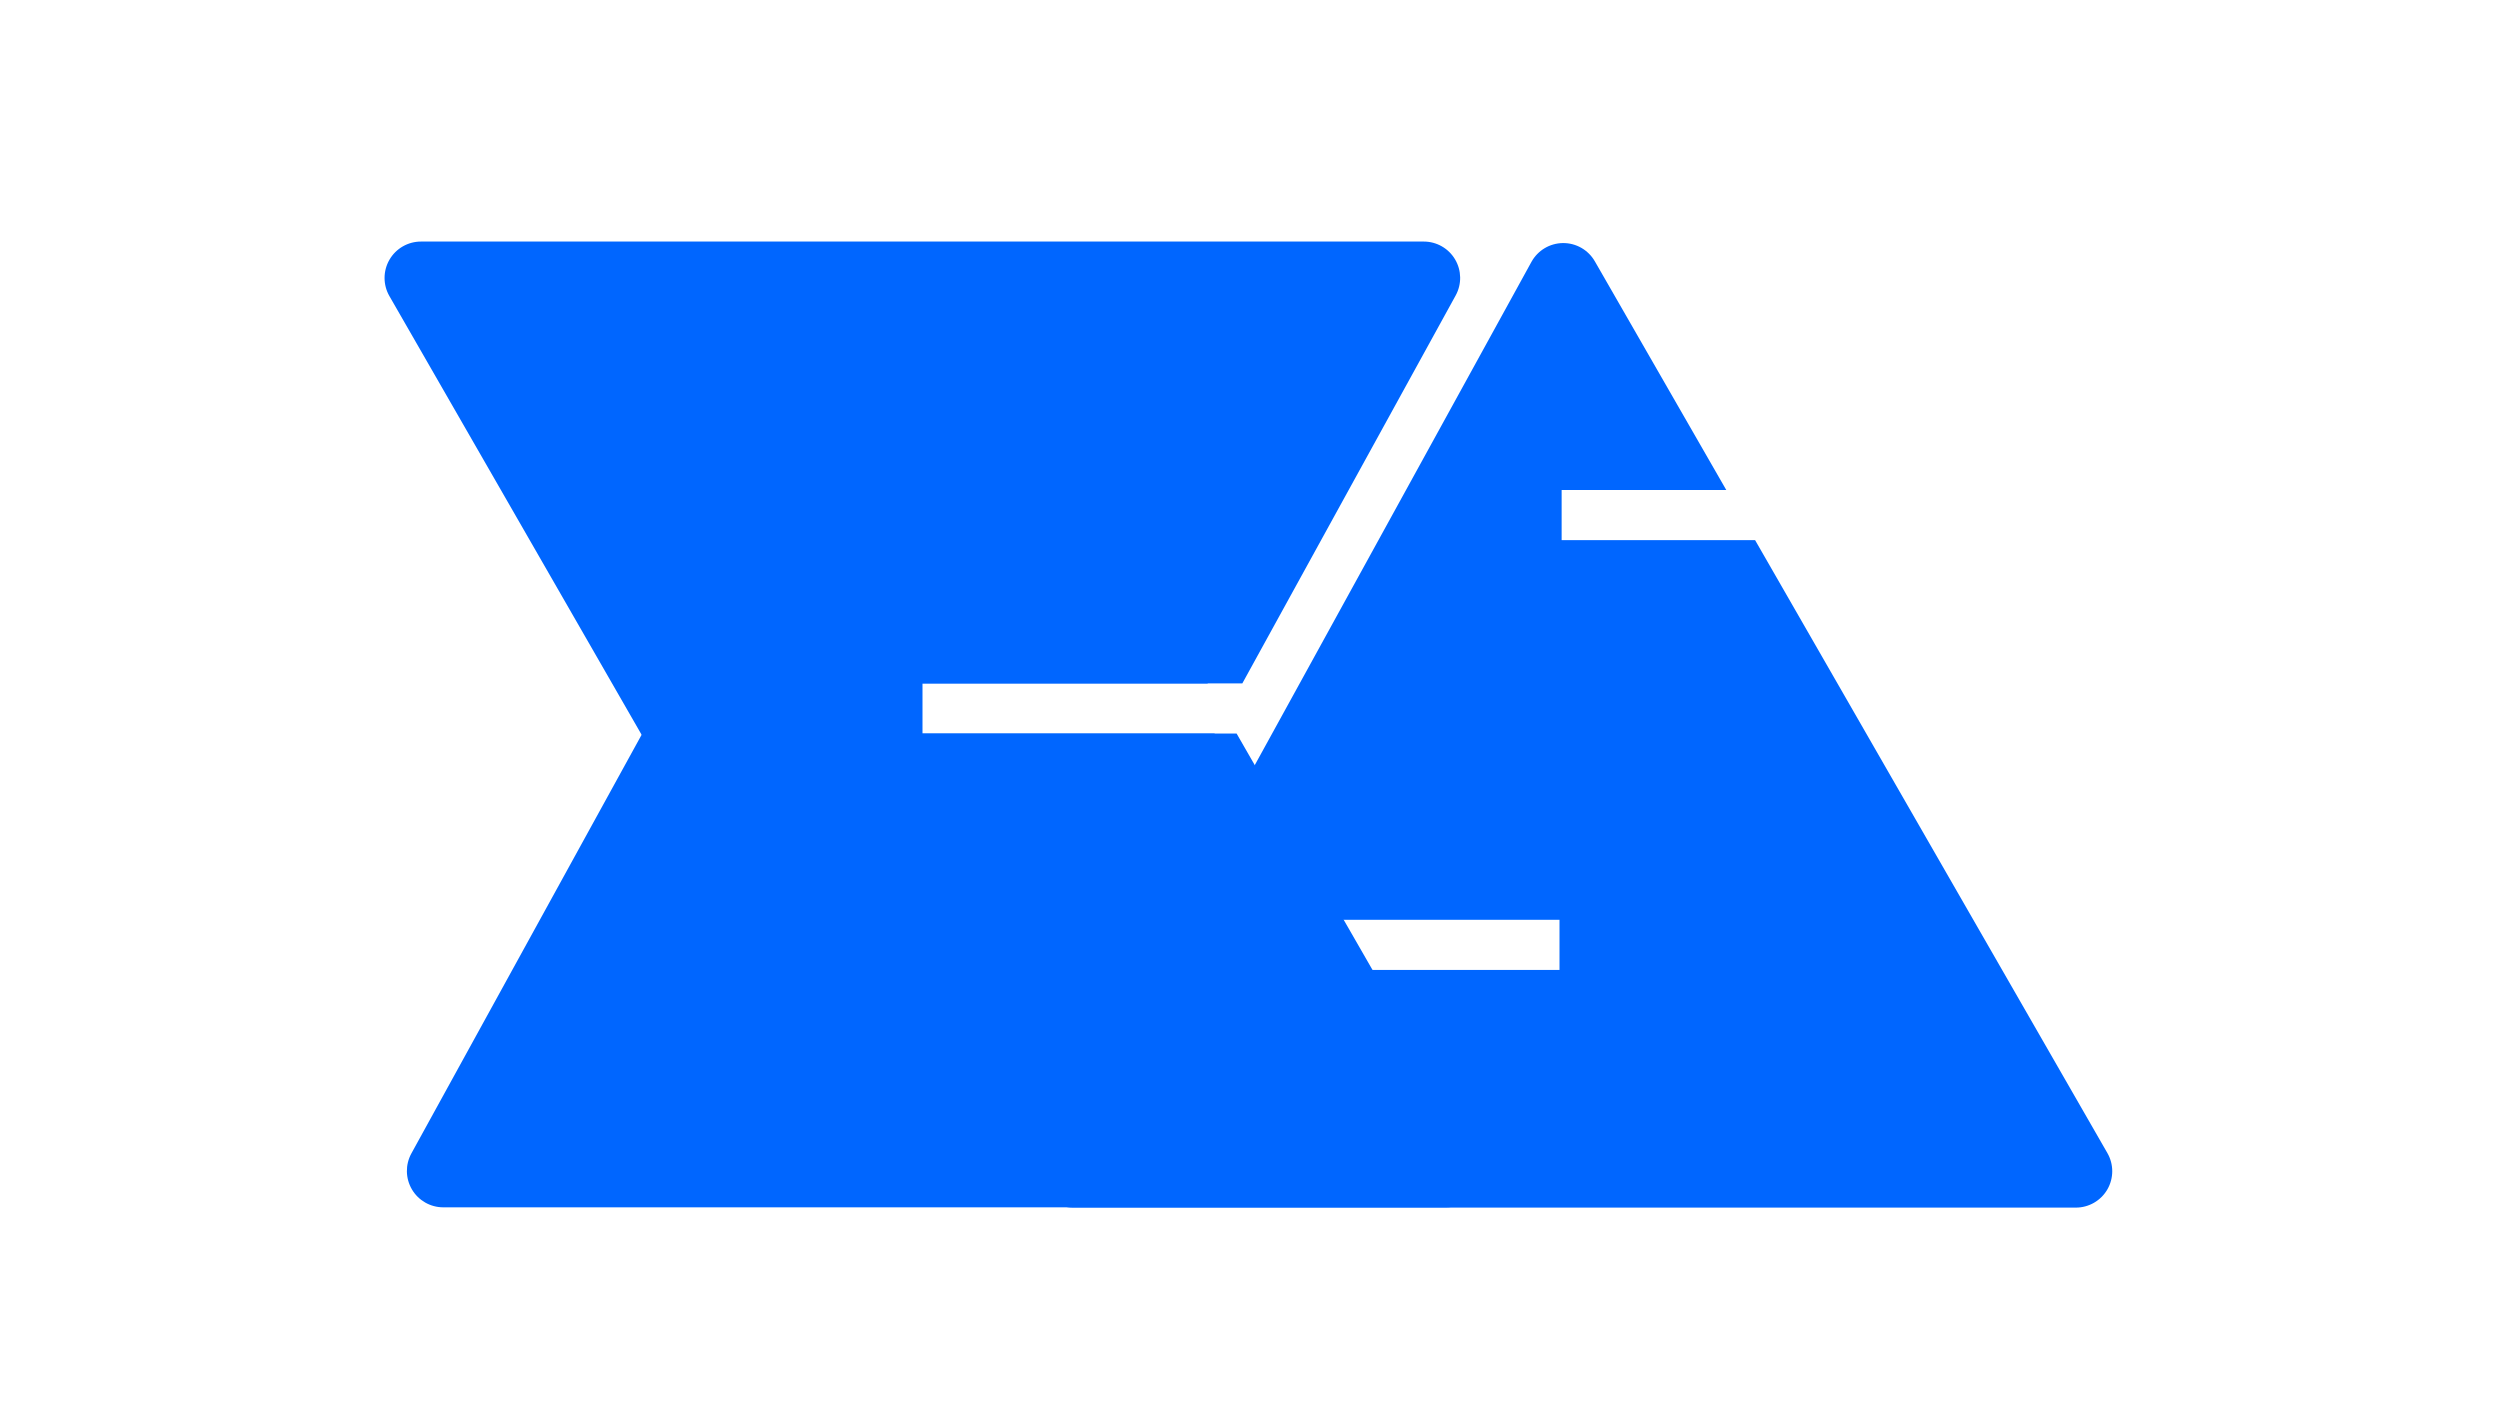
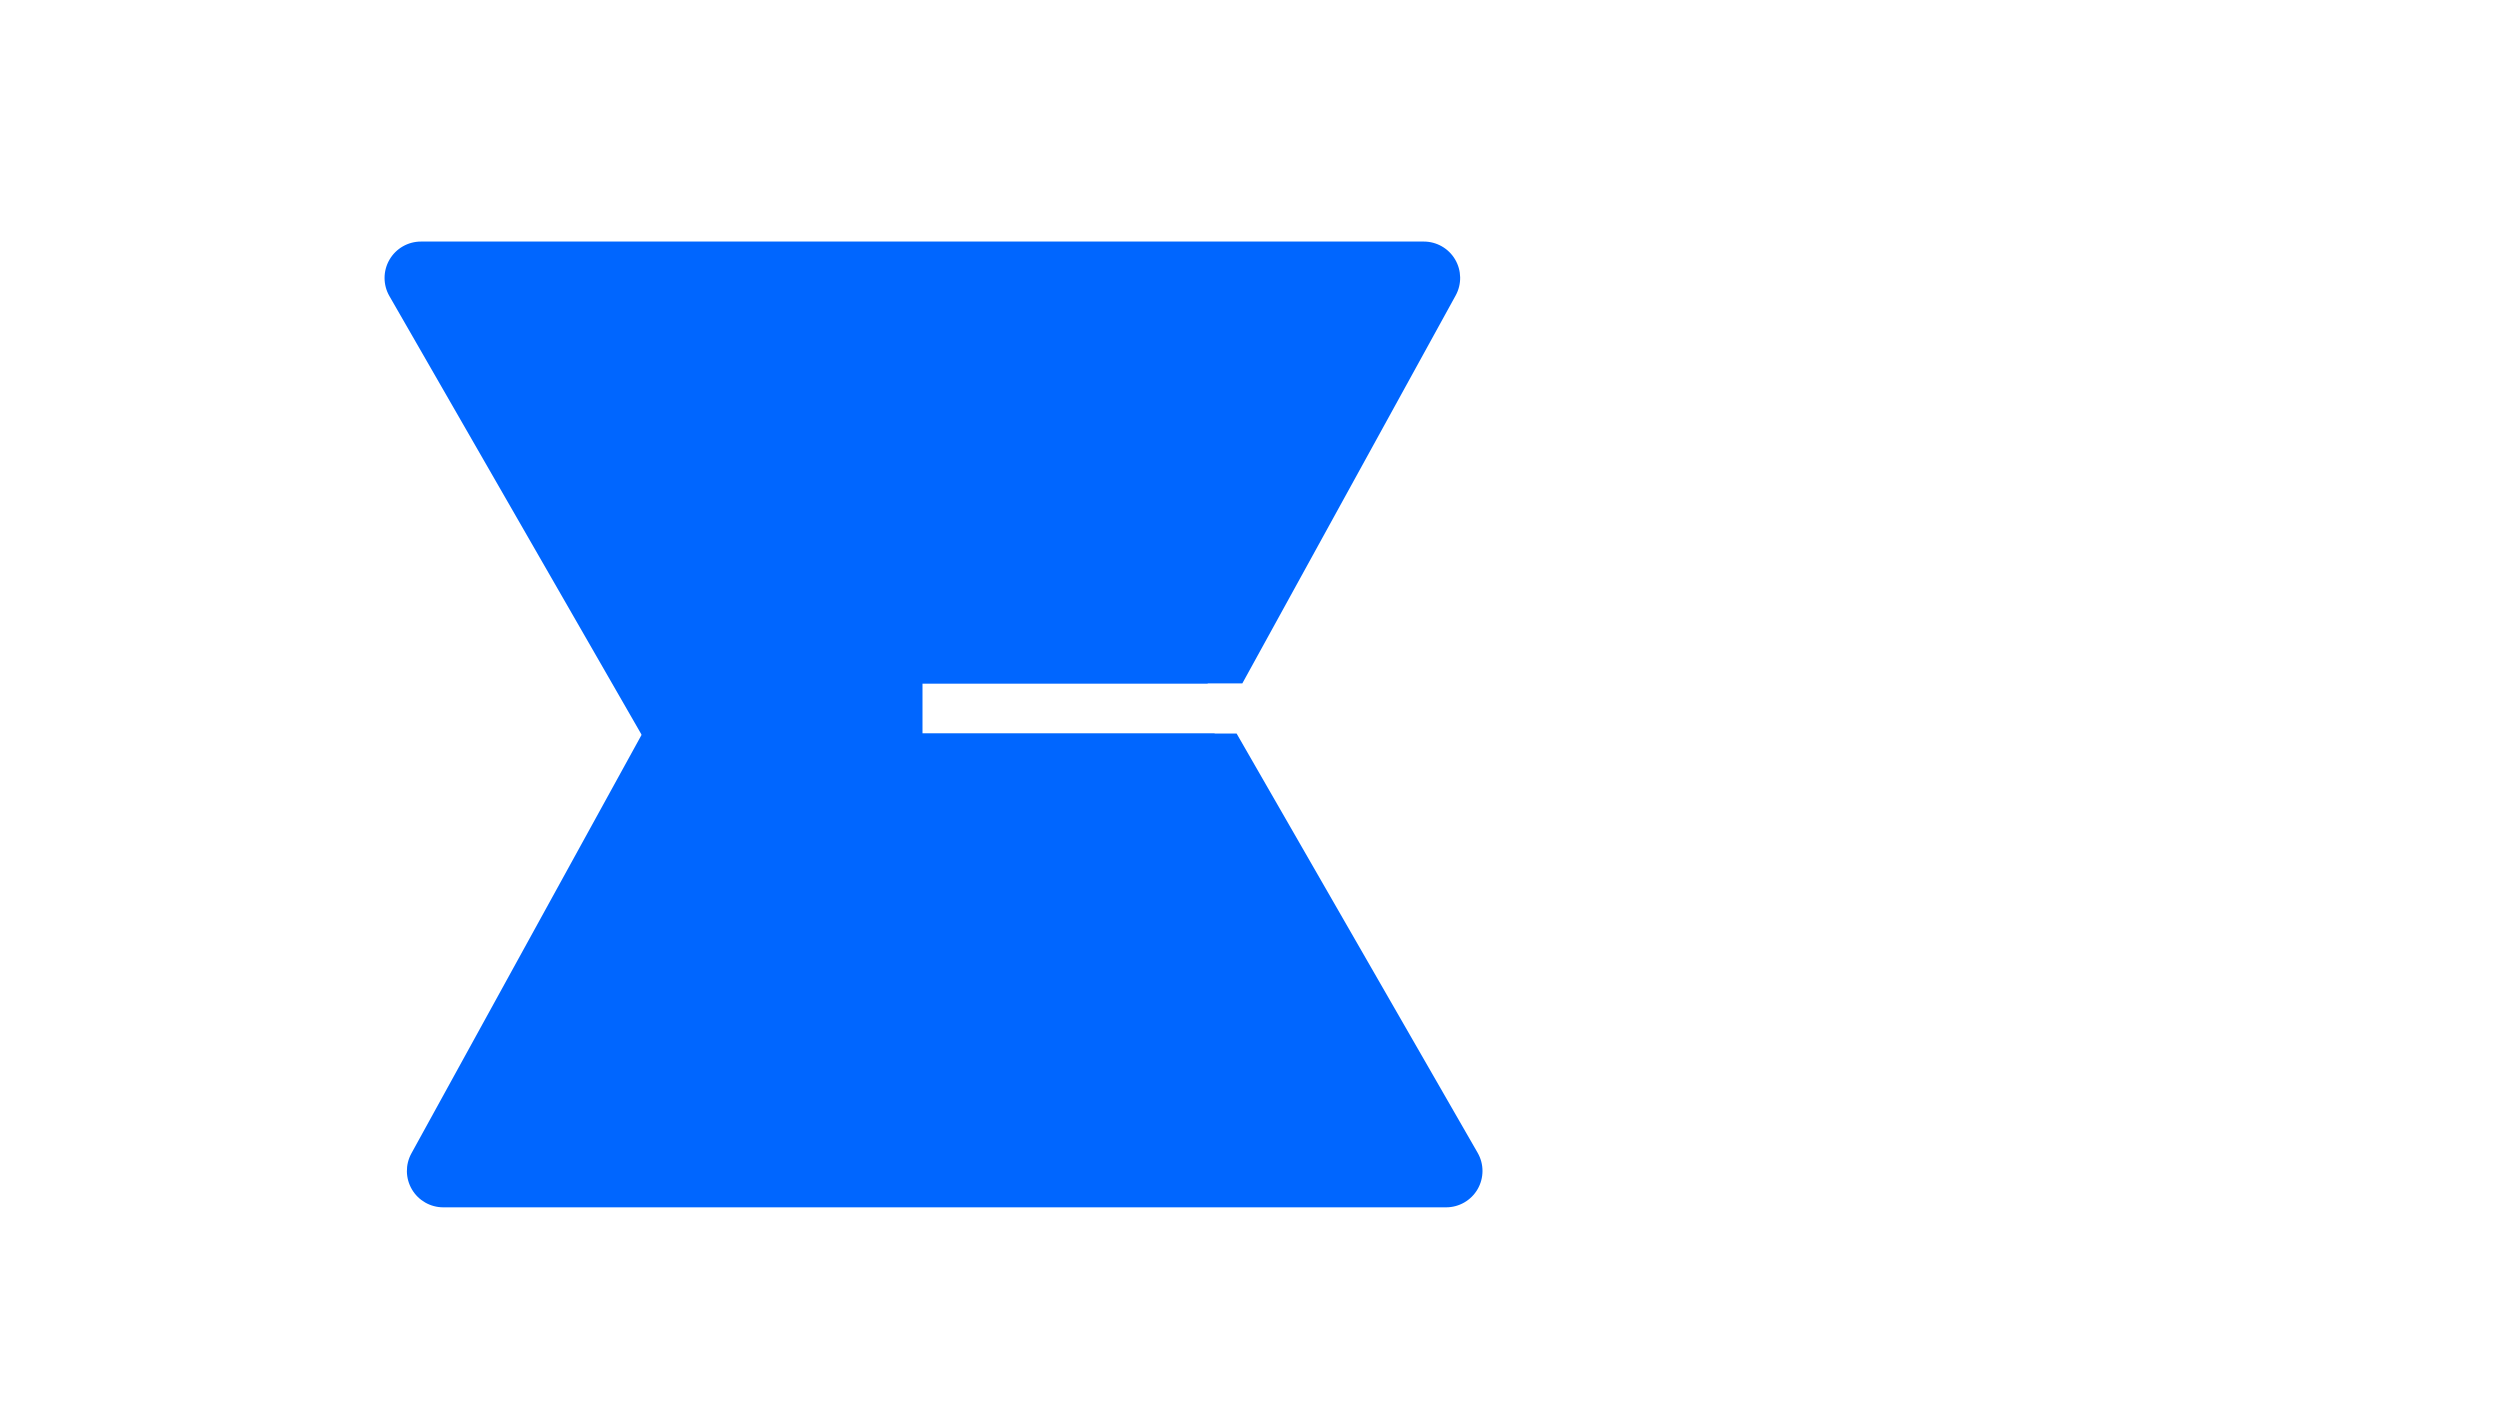
<svg xmlns="http://www.w3.org/2000/svg" xmlns:ns1="http://www.serif.com/" width="100%" height="100%" viewBox="0 0 96 54" version="1.1" xml:space="preserve" style="fill-rule:evenodd;clip-rule:evenodd;stroke-linejoin:round;stroke-miterlimit:2;">
  <g id="BS" transform="matrix(0.048,0,0,0.048,1.753,3.519)">
    <g id="B" transform="matrix(1.002,-2.44822e-16,2.18199e-16,0.891,672.474,1.771)">
      <g id="S">
-         <path id="B1" ns1:id="B" d="M226.322,741.614L515.116,150.899C520.173,140.556 529.795,134.086 540.287,133.974C550.779,133.862 560.508,140.125 565.738,150.358L670.682,355.683L539.235,355.683L539.235,400.683L693.682,400.683L974.978,951.043C980.145,961.153 980.13,973.595 974.939,983.689C969.748,993.784 960.168,1000 949.802,1000L149.116,1000C138.849,1000 129.344,993.9 124.118,983.957C118.892,974.014 118.722,961.705 123.67,951.584L204.322,786.614L537.534,786.614L537.534,741.614L226.322,741.614Z" style="fill:rgb(0,102,255);" />
-       </g>
+         </g>
    </g>
    <g id="B2" ns1:id="B" transform="matrix(1.002,0,0,1.002,-345.372,-1.448)">
      <g id="B3" ns1:id="B" transform="matrix(-1,1.22298e-16,-1.09288e-16,-0.889,1594.11,1010.14)">
        <path d="M565.744,150.37L974.972,951.032C980.14,961.144 980.126,973.589 974.933,983.686C969.741,993.782 960.159,1000 949.79,1000L149.128,1000C138.858,1000 129.351,993.899 124.124,983.953C118.897,974.008 118.726,961.696 123.676,951.573L294.004,603.174L549.458,603.174L549.458,558.174L316.004,558.174L515.11,150.911C520.168,140.565 529.793,134.094 540.287,133.982C550.781,133.87 560.513,140.134 565.744,150.37Z" style="fill:rgb(0,102,255);" />
      </g>
      <g id="B4" ns1:id="B" transform="matrix(1,-2.44428e-16,2.17848e-16,0.889,513.021,3.214)">
        <path d="M531.508,574.484L782.514,574.484L974.978,951.043C980.145,961.153 980.13,973.595 974.939,983.689C969.748,993.784 960.168,1000 949.802,1000L149.116,1000C138.849,1000 129.344,993.9 124.118,983.957C118.892,974.014 118.722,961.705 123.67,951.584L515.116,150.899C520.173,140.556 529.795,134.086 540.287,133.974C550.779,133.862 560.508,140.125 565.738,150.358L759.52,529.495L531.508,529.495L531.508,574.484Z" style="fill:rgb(0,102,255);" />
      </g>
    </g>
  </g>
</svg>